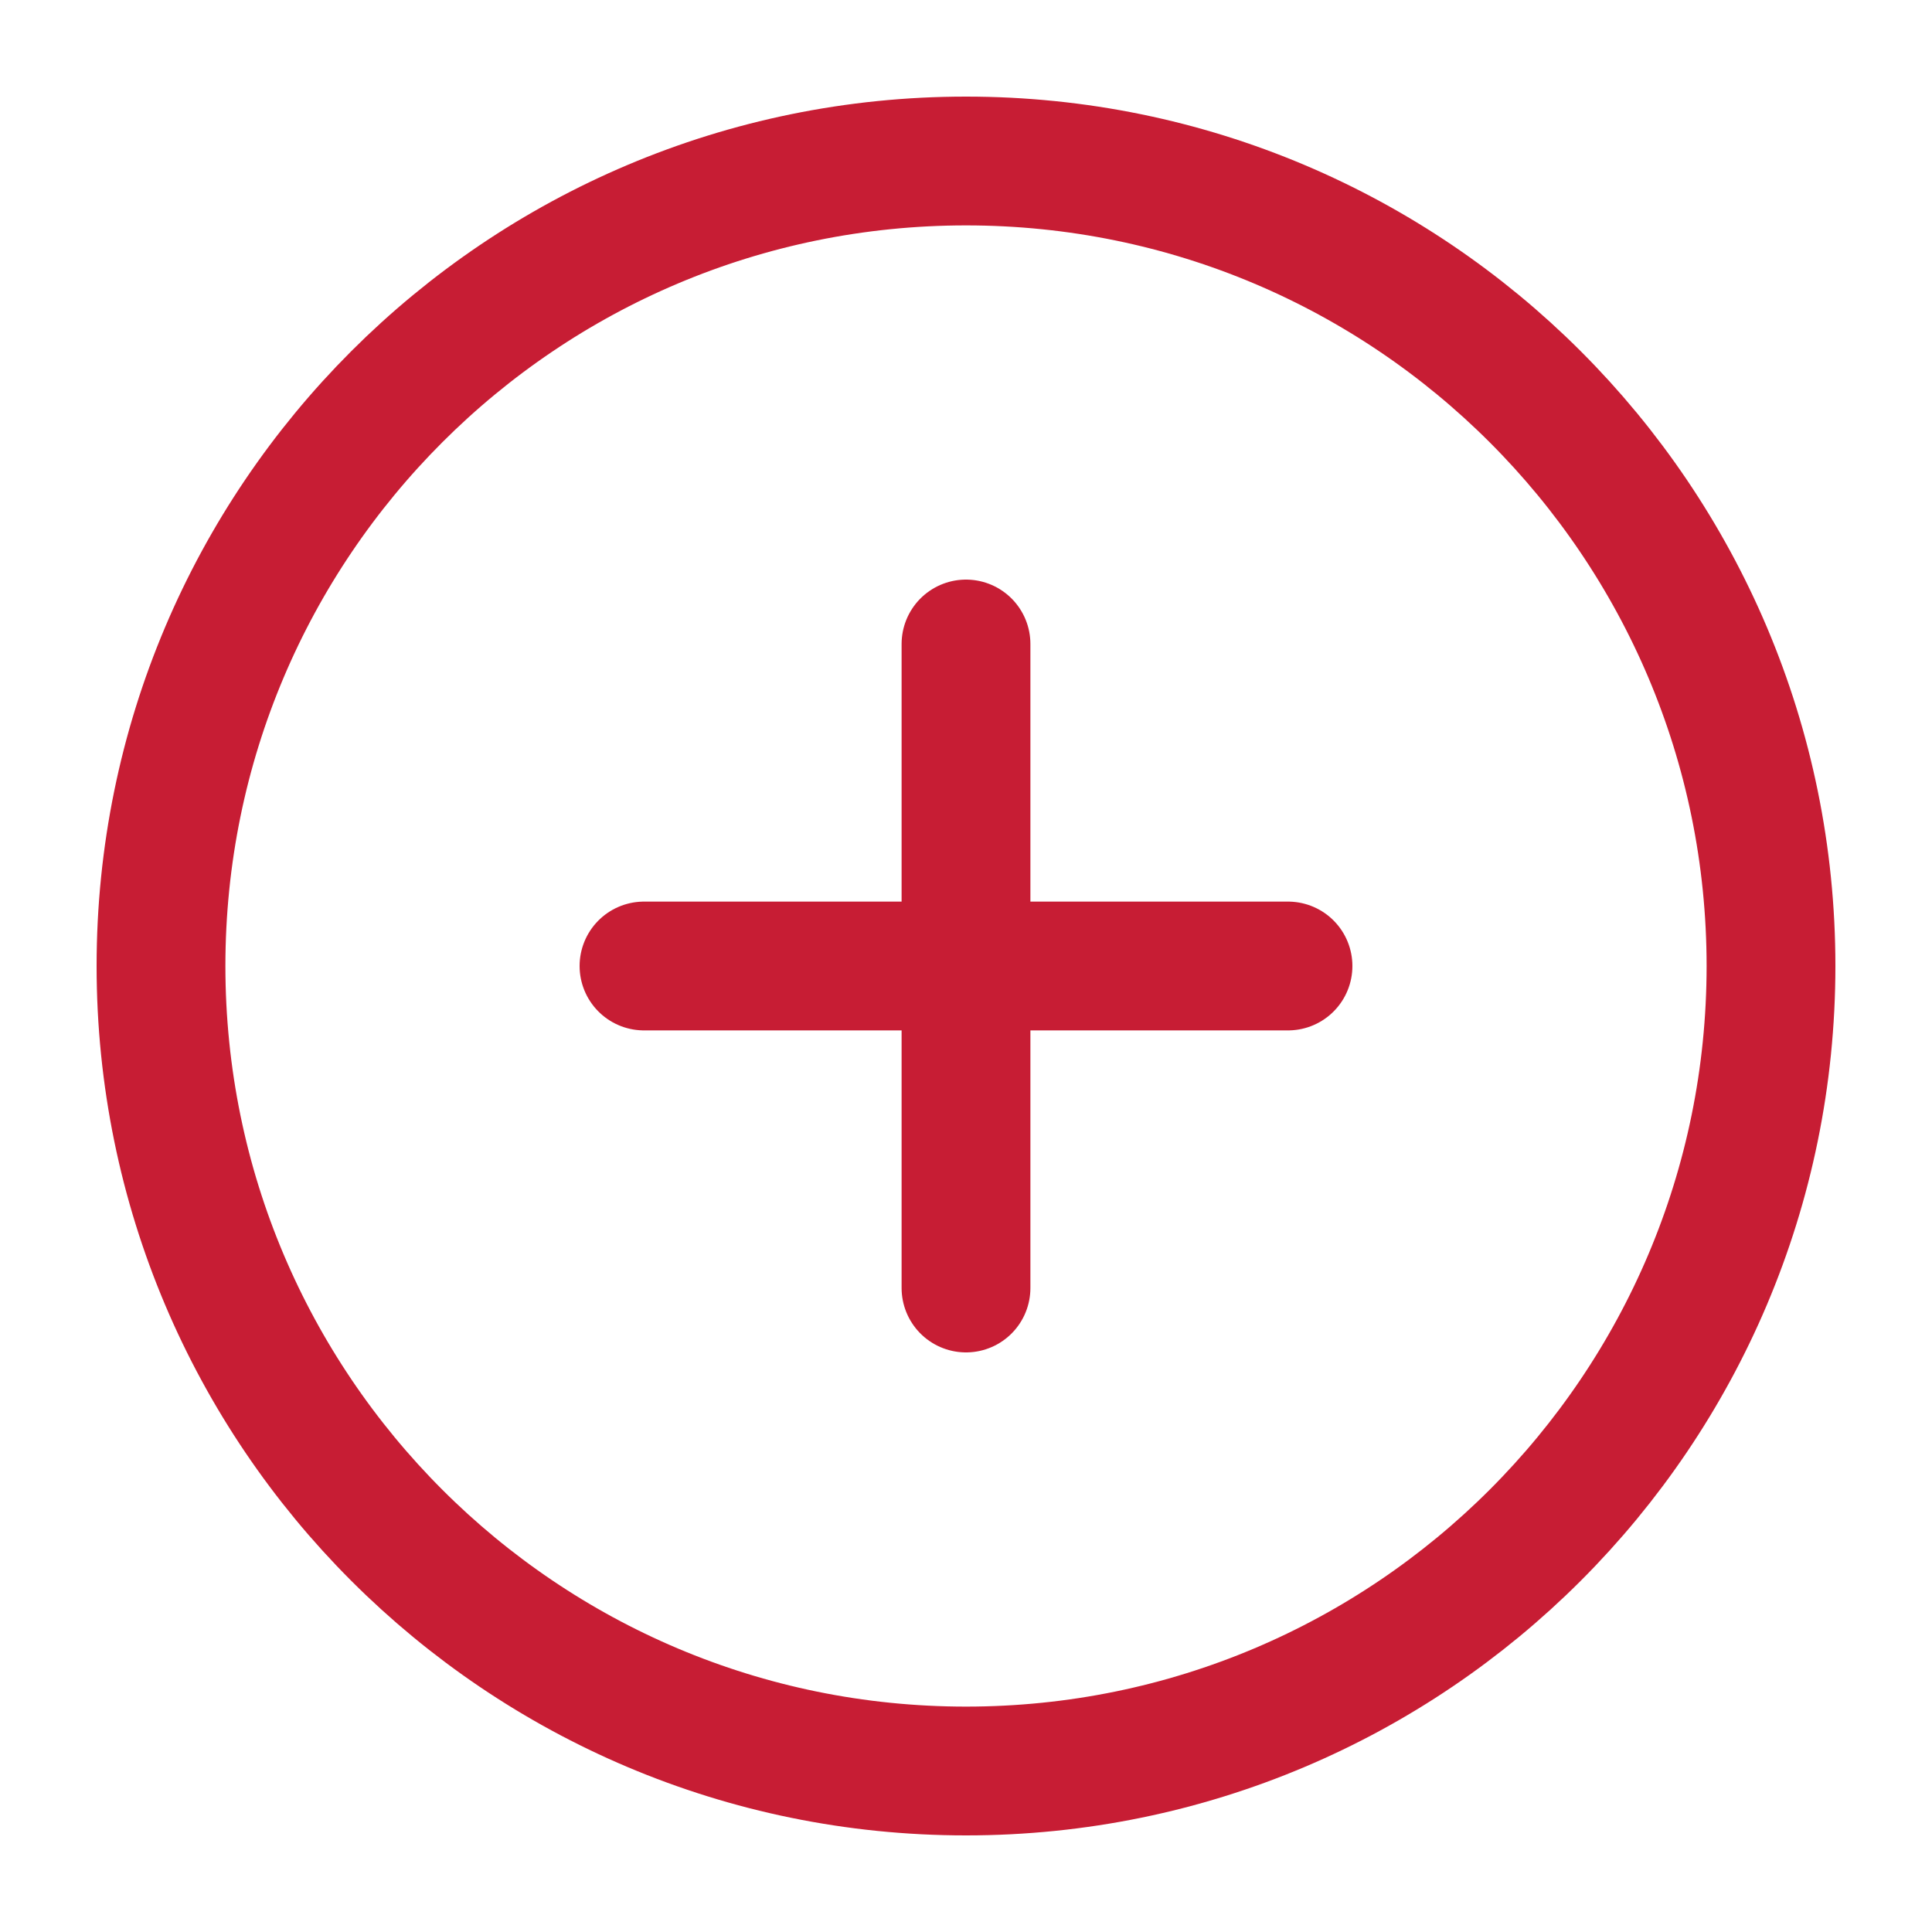
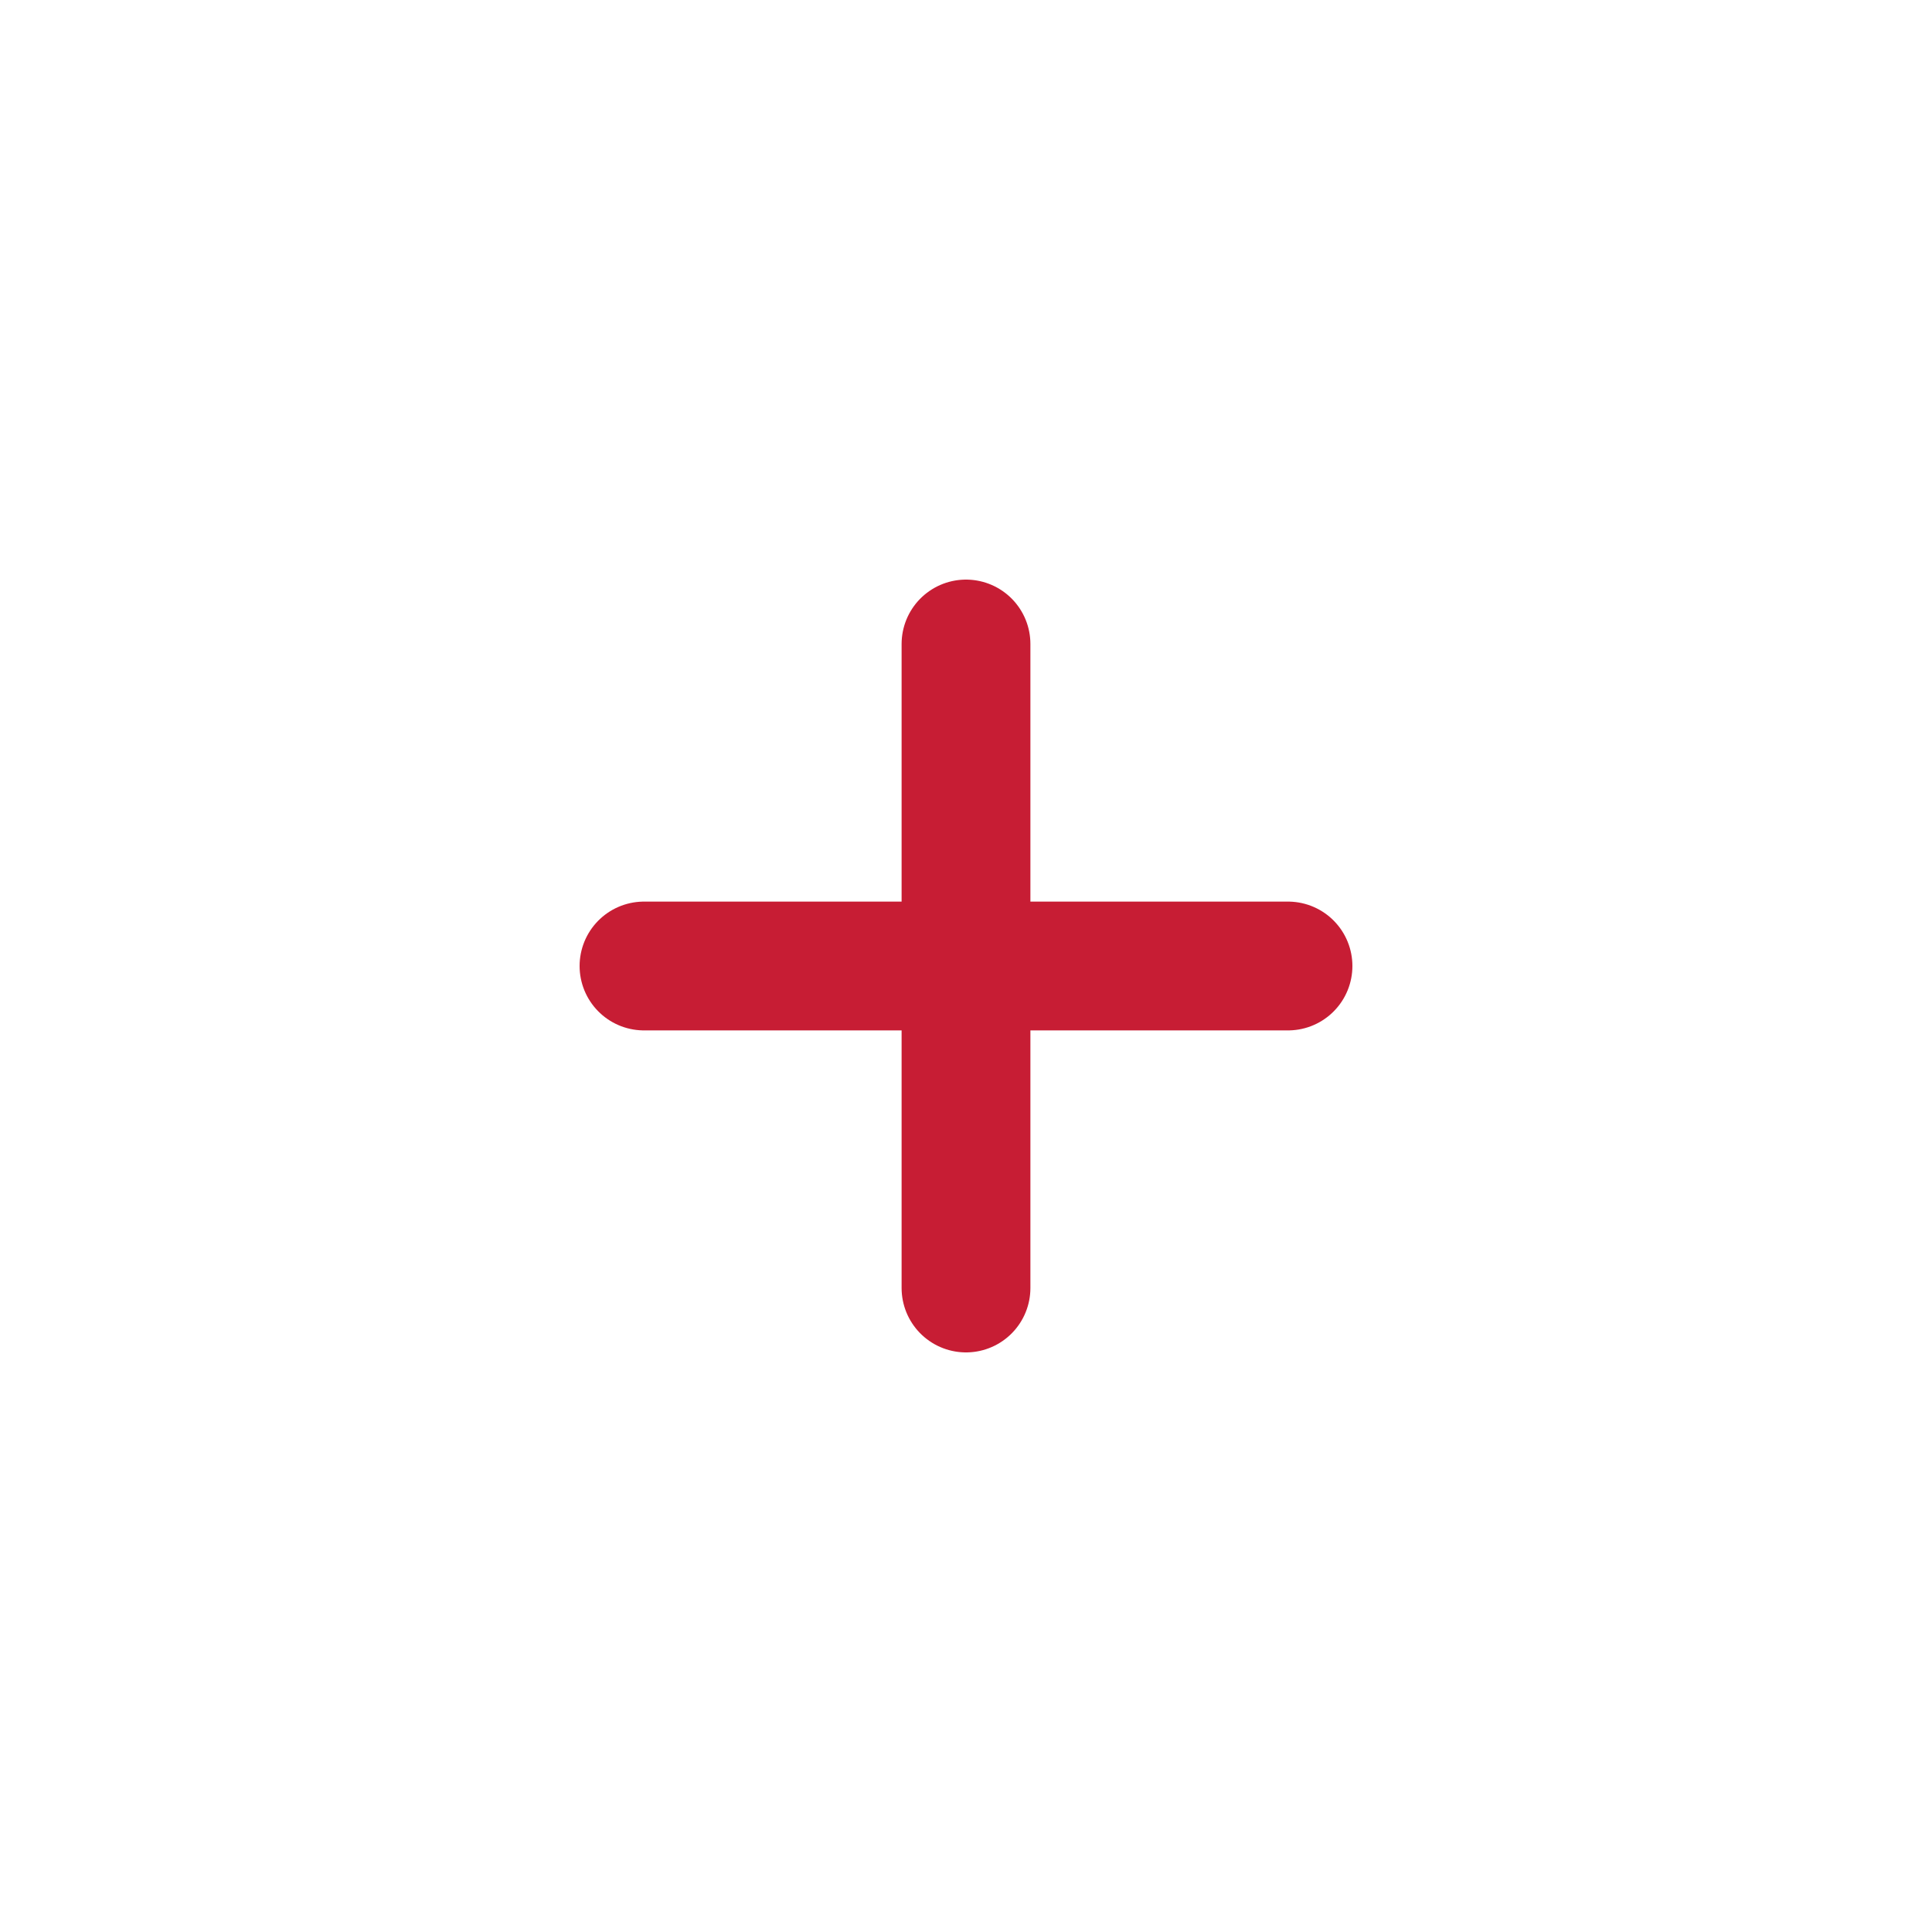
<svg xmlns="http://www.w3.org/2000/svg" width="30" height="30" viewBox="0 0 30 30" fill="none">
-   <path d="M15 27.5C21.904 27.5 27.5 21.904 27.5 15C27.5 8.096 21.904 2.5 15 2.5C8.096 2.5 2.5 8.096 2.5 15C2.5 21.904 8.096 27.5 15 27.5Z" stroke="#C71D34" stroke-width="2" stroke-linecap="round" stroke-linejoin="round" />
  <path d="M15 10V20" stroke="#C71D34" stroke-width="2" stroke-linecap="round" stroke-linejoin="round" />
  <path d="M10 15H20" stroke="#C71D34" stroke-width="2" stroke-linecap="round" stroke-linejoin="round" />
</svg>